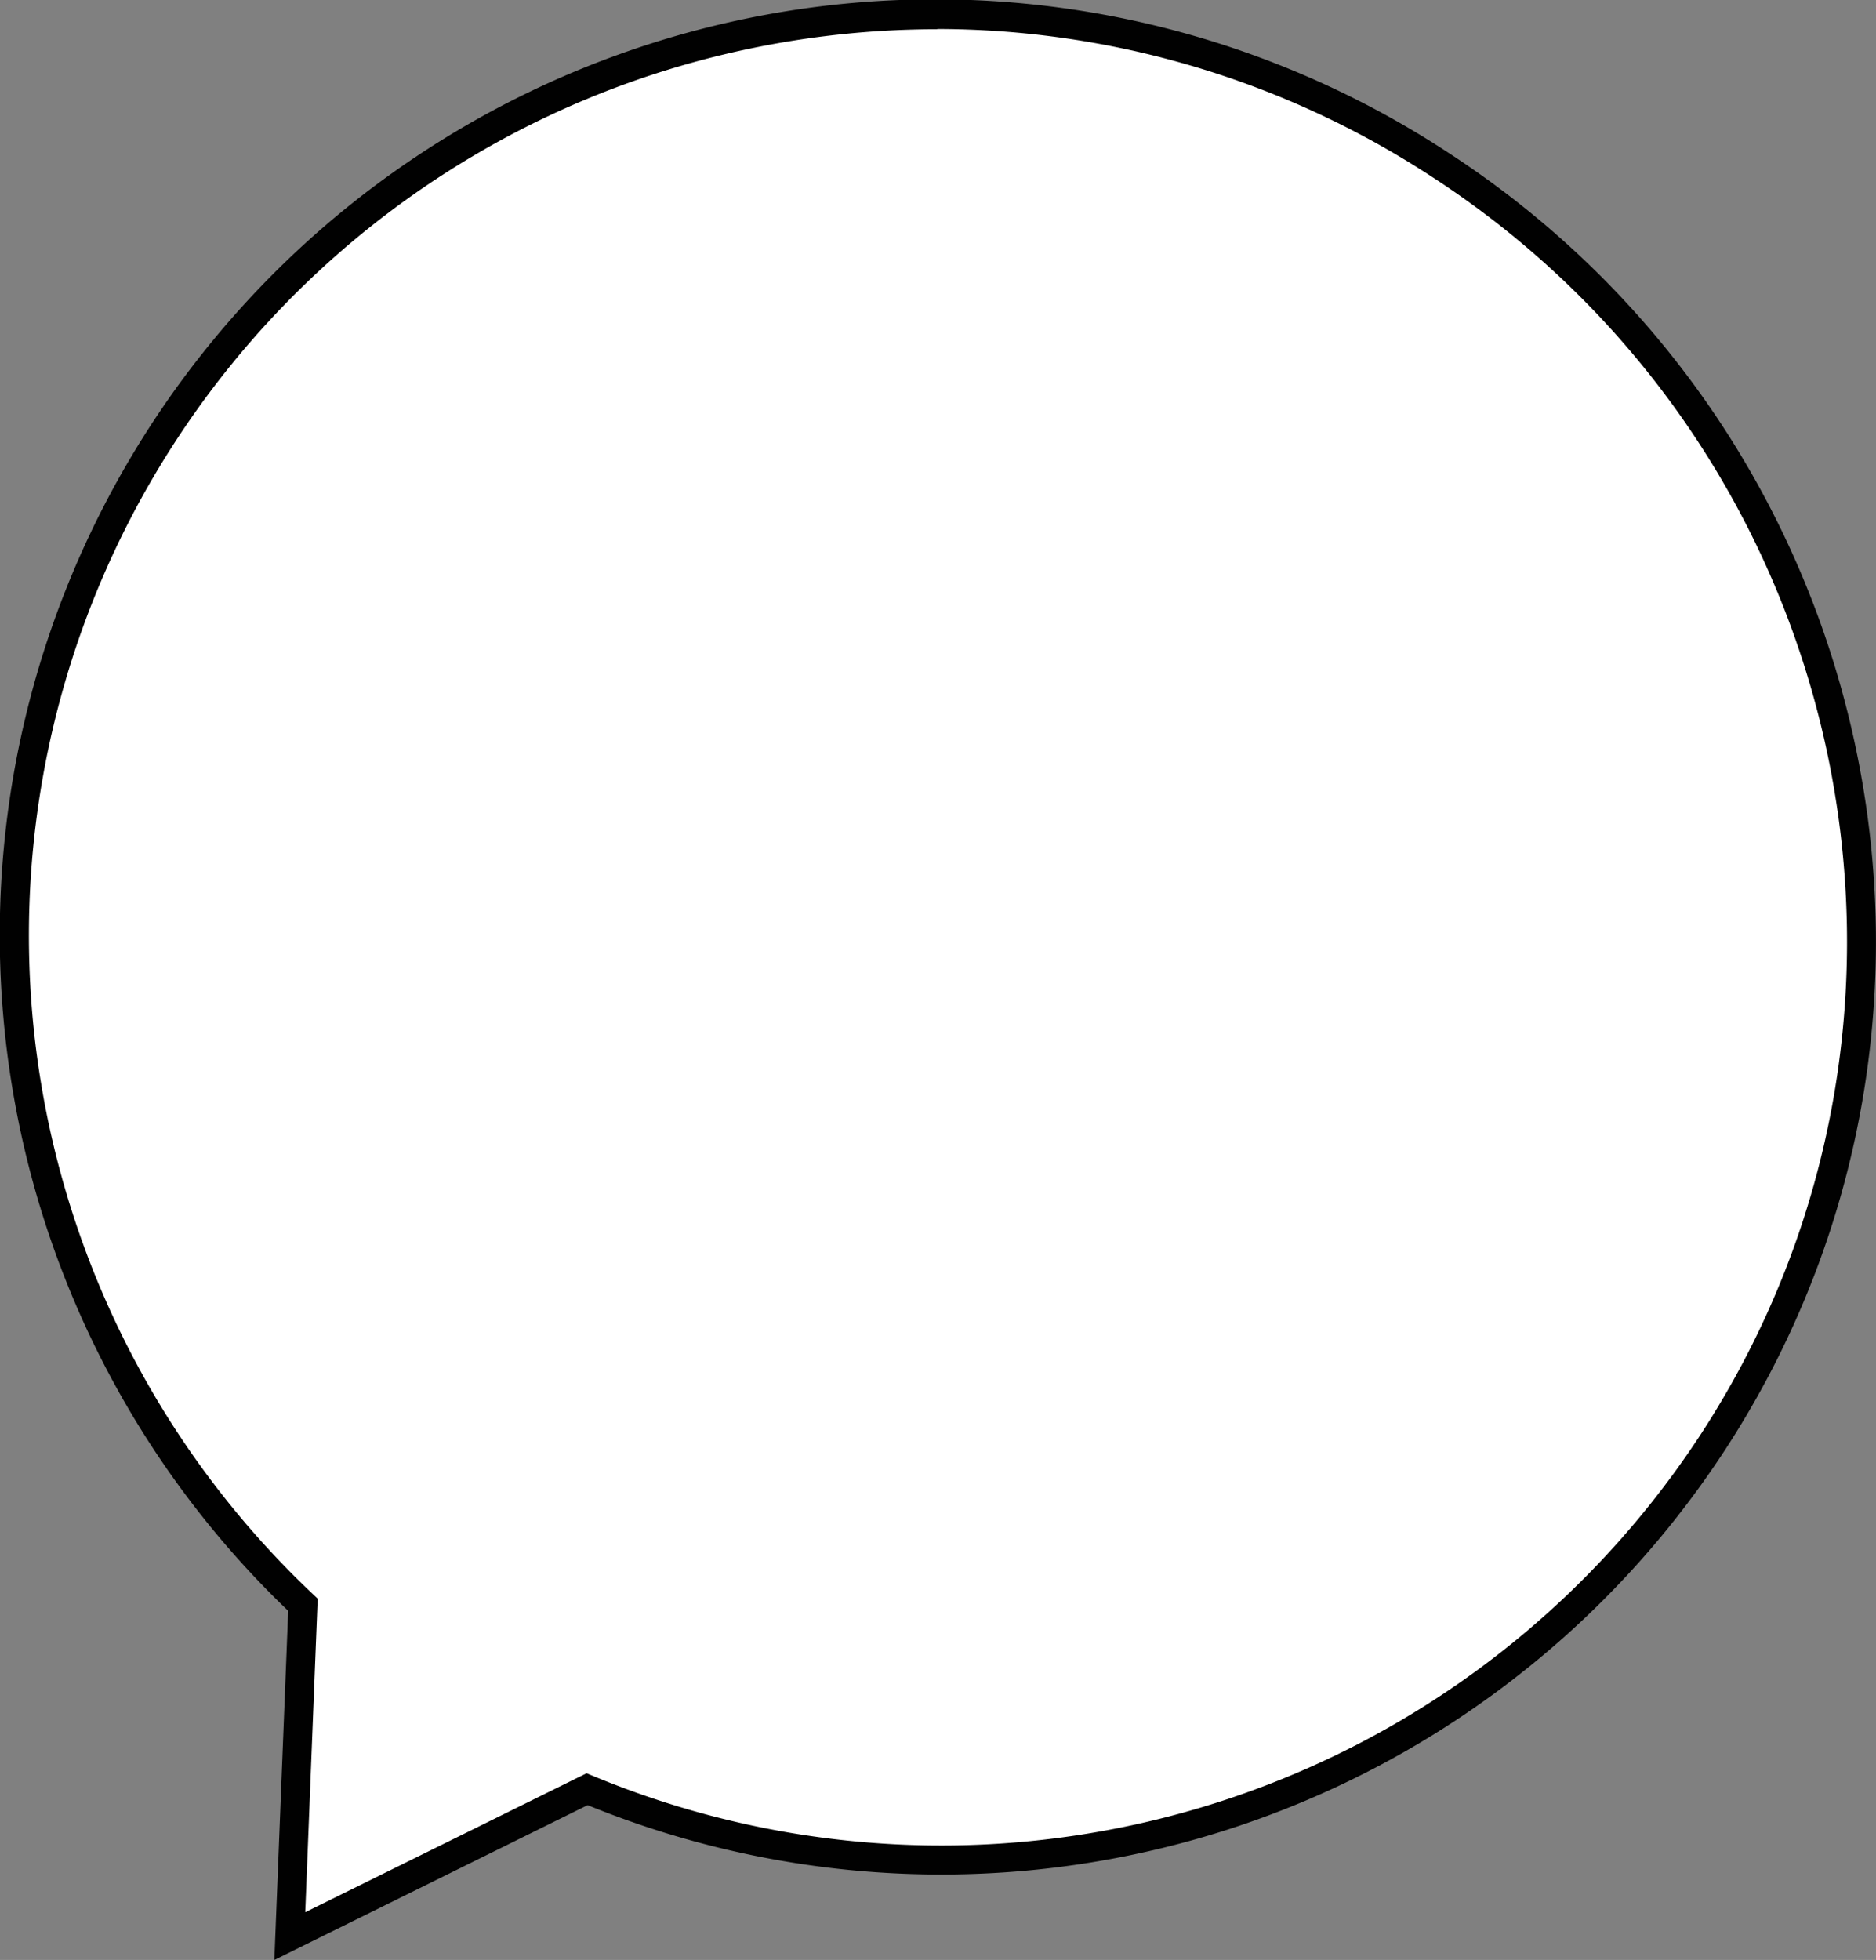
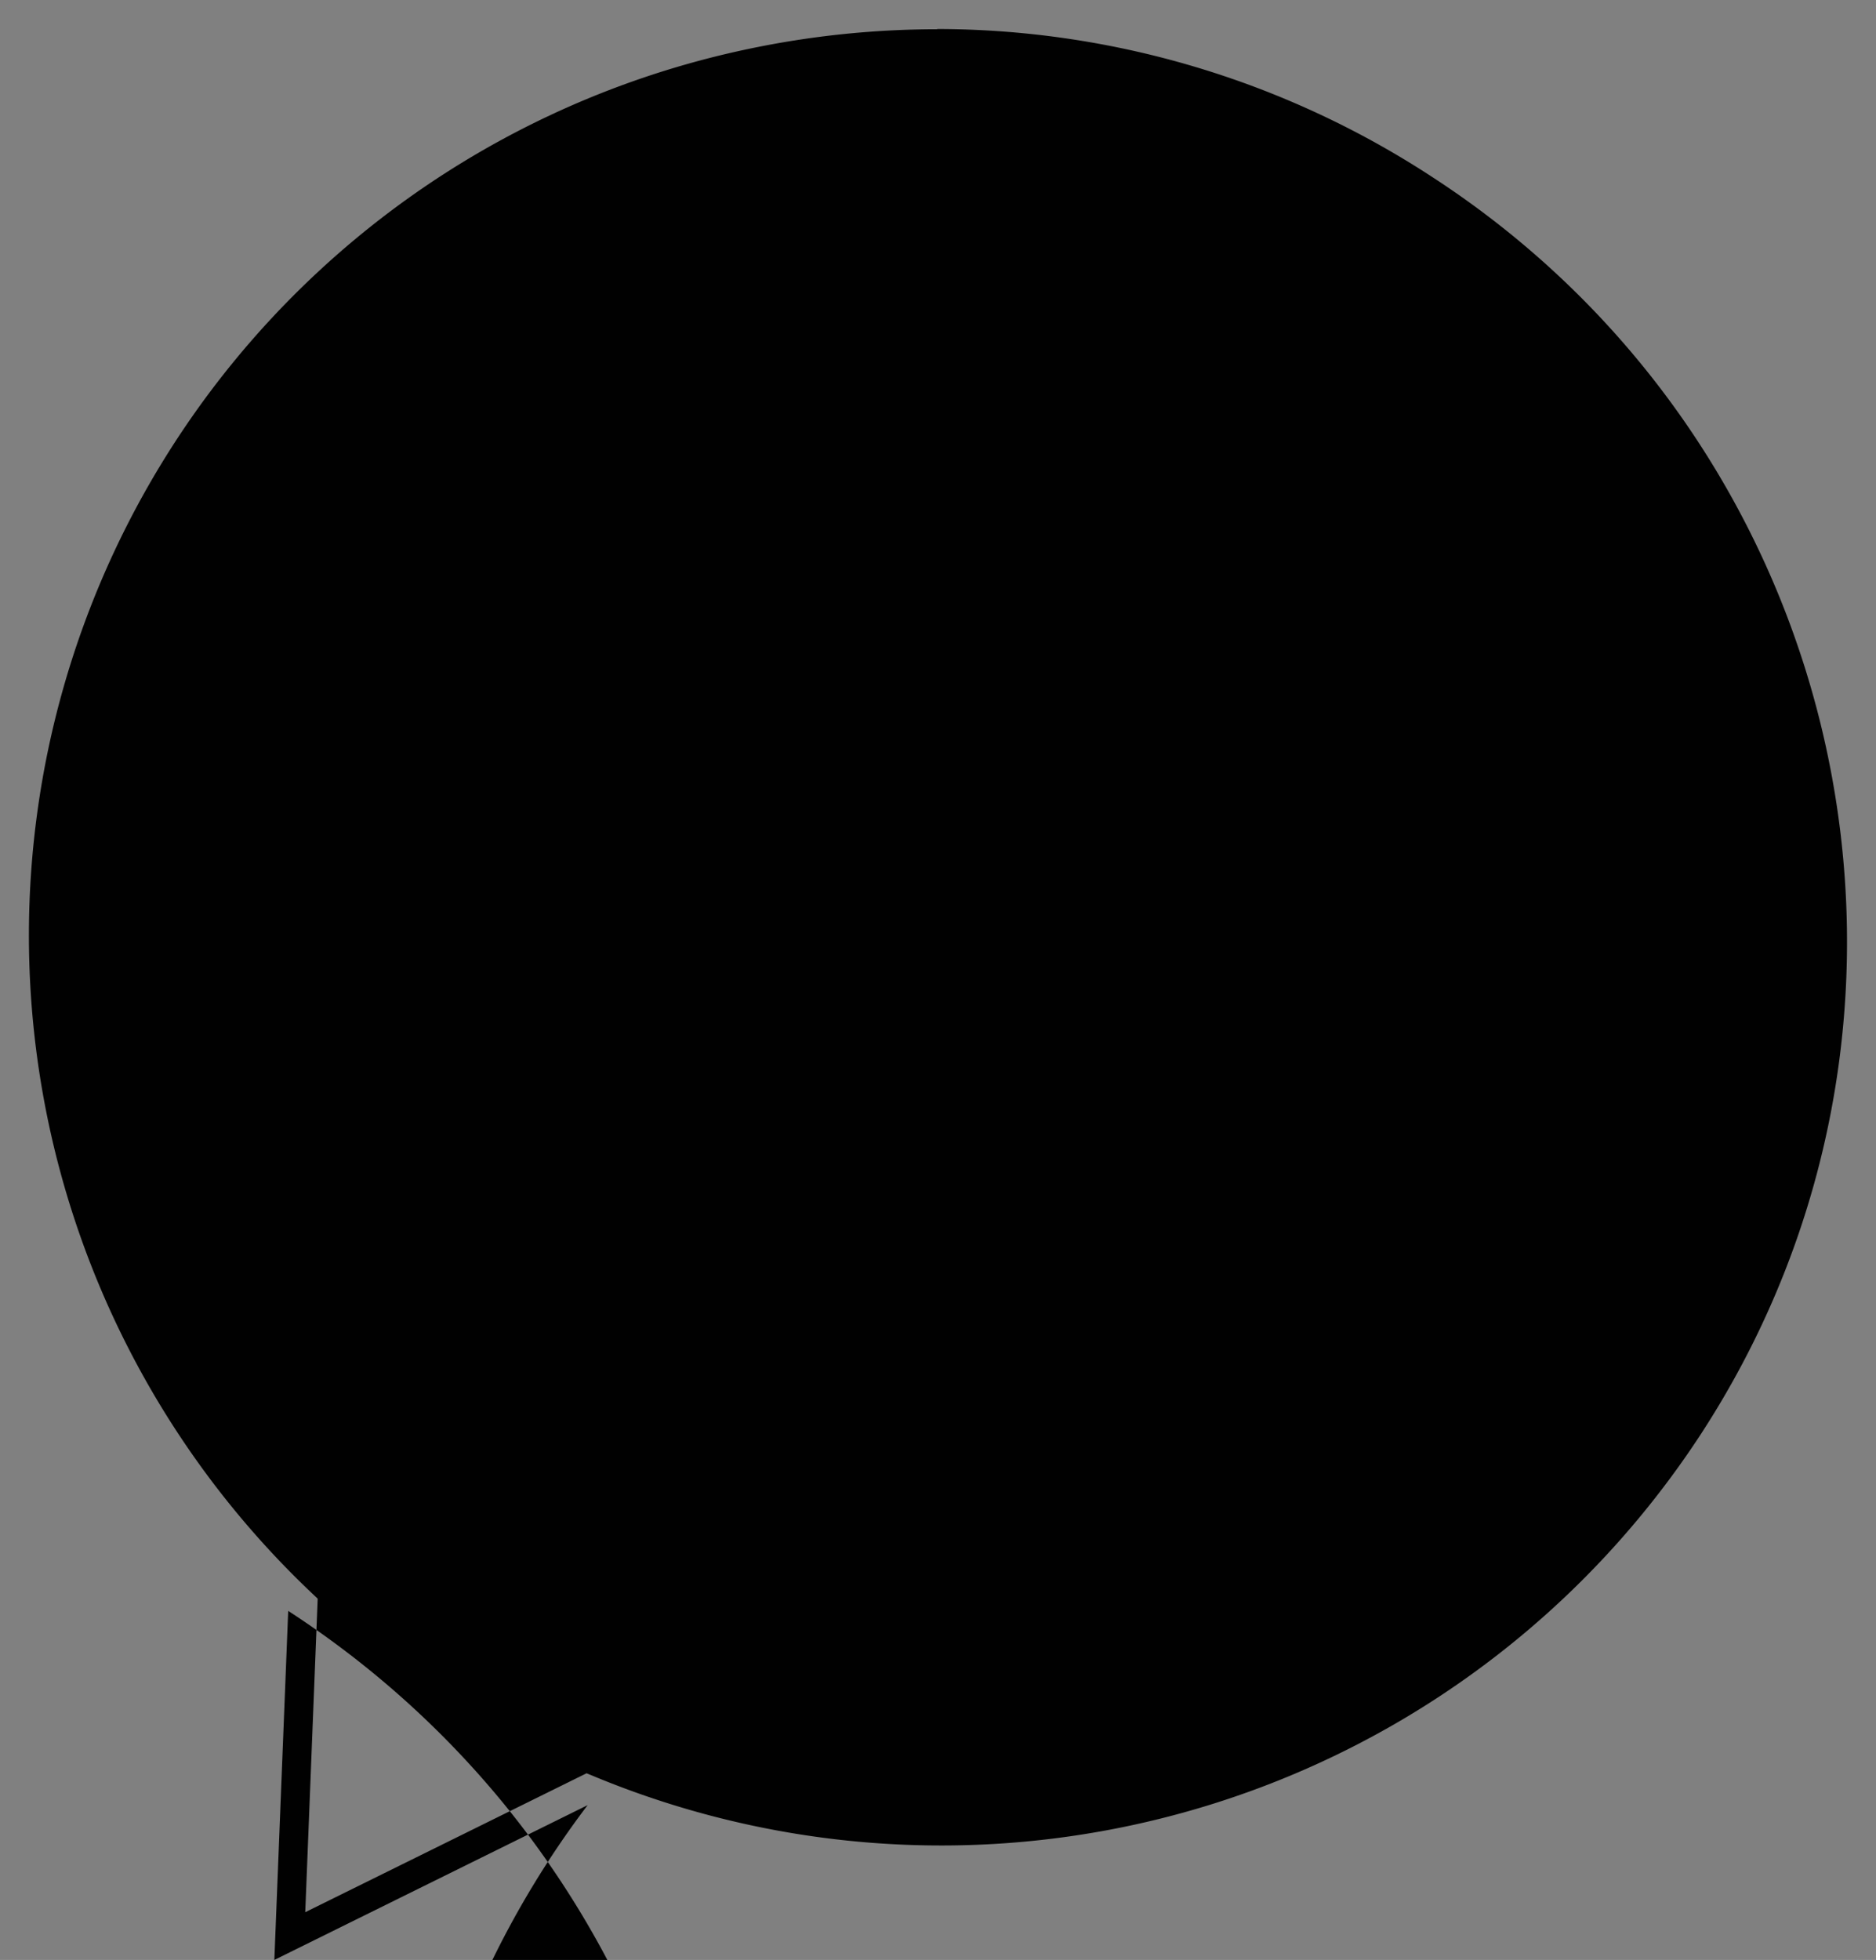
<svg xmlns="http://www.w3.org/2000/svg" width="158.44" height="165.47" viewBox="0 0 158.44 165.47">
  <rect x="0" y="0" width="158.44" height="165.47" fill="#808080" stroke="none" />
  <defs>
    <style>
      .cls-1 {
        fill: #fff;
      }

      .cls-2 {
        fill: #010101;
      }
    </style>
  </defs>
  <title>Bubble-Blank</title>
  <g id="Layer_2" data-name="Layer 2">
    <g id="Layer_1-2" data-name="Layer 1">
      <g>
-         <path class="cls-1" d="M49.58,151.06a78.08,78.08,0,1,0-24-15.58l-1.11,28Z" />
-         <path class="cls-2" d="M23.17,165.47,24.34,136A79,79,0,0,1,122.27,12.86c36.68,23.82,47.21,72.92,23.48,109.46A79.05,79.05,0,0,1,49.63,152.4Zm56-163a77.51,77.51,0,0,0-16,1.67A76.47,76.47,0,0,0,26.43,134.59l.4.38-1.05,26.47,23.76-11.73.51.21A76.61,76.61,0,0,0,143.7,121c23-35.41,12.78-83-22.76-106.07A76.55,76.55,0,0,0,79.12,2.45Z" />
+         <path class="cls-2" d="M23.17,165.47,24.34,136c36.68,23.82,47.21,72.92,23.48,109.46A79.05,79.05,0,0,1,49.63,152.4Zm56-163a77.51,77.51,0,0,0-16,1.67A76.47,76.47,0,0,0,26.43,134.59l.4.38-1.05,26.47,23.76-11.73.51.21A76.61,76.61,0,0,0,143.7,121c23-35.41,12.78-83-22.76-106.07A76.55,76.55,0,0,0,79.12,2.45Z" />
      </g>
    </g>
  </g>
</svg>